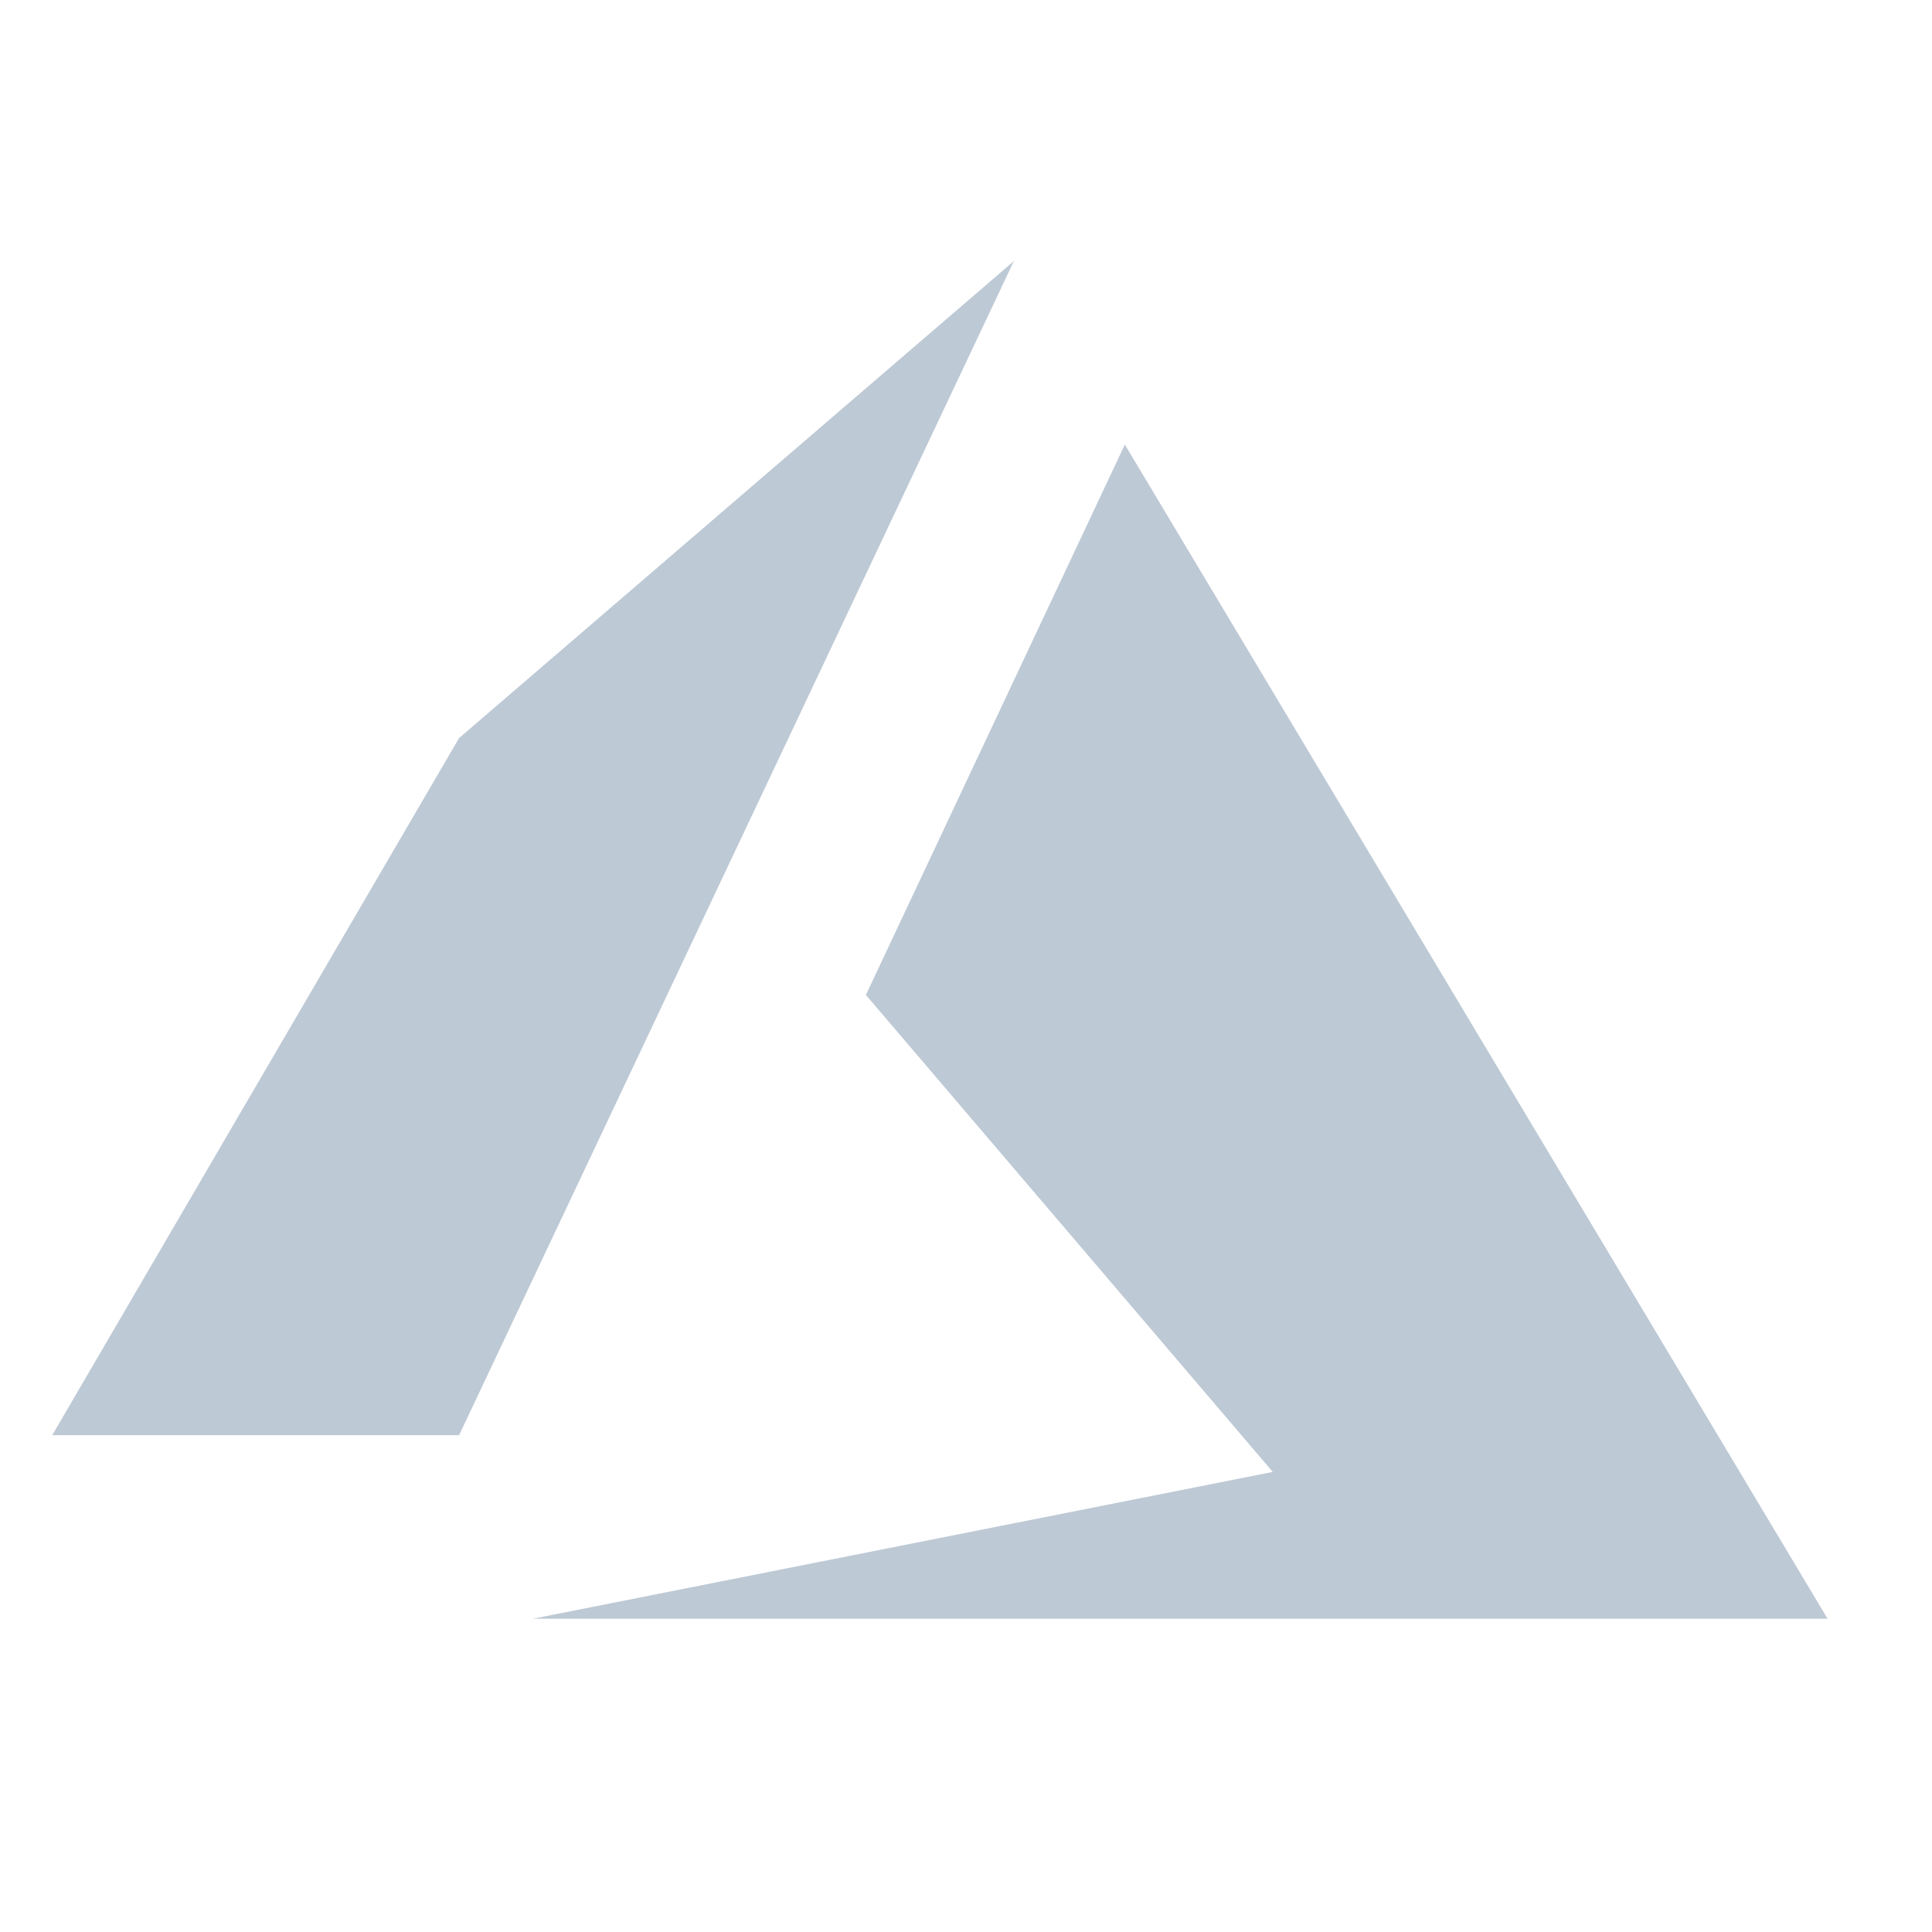
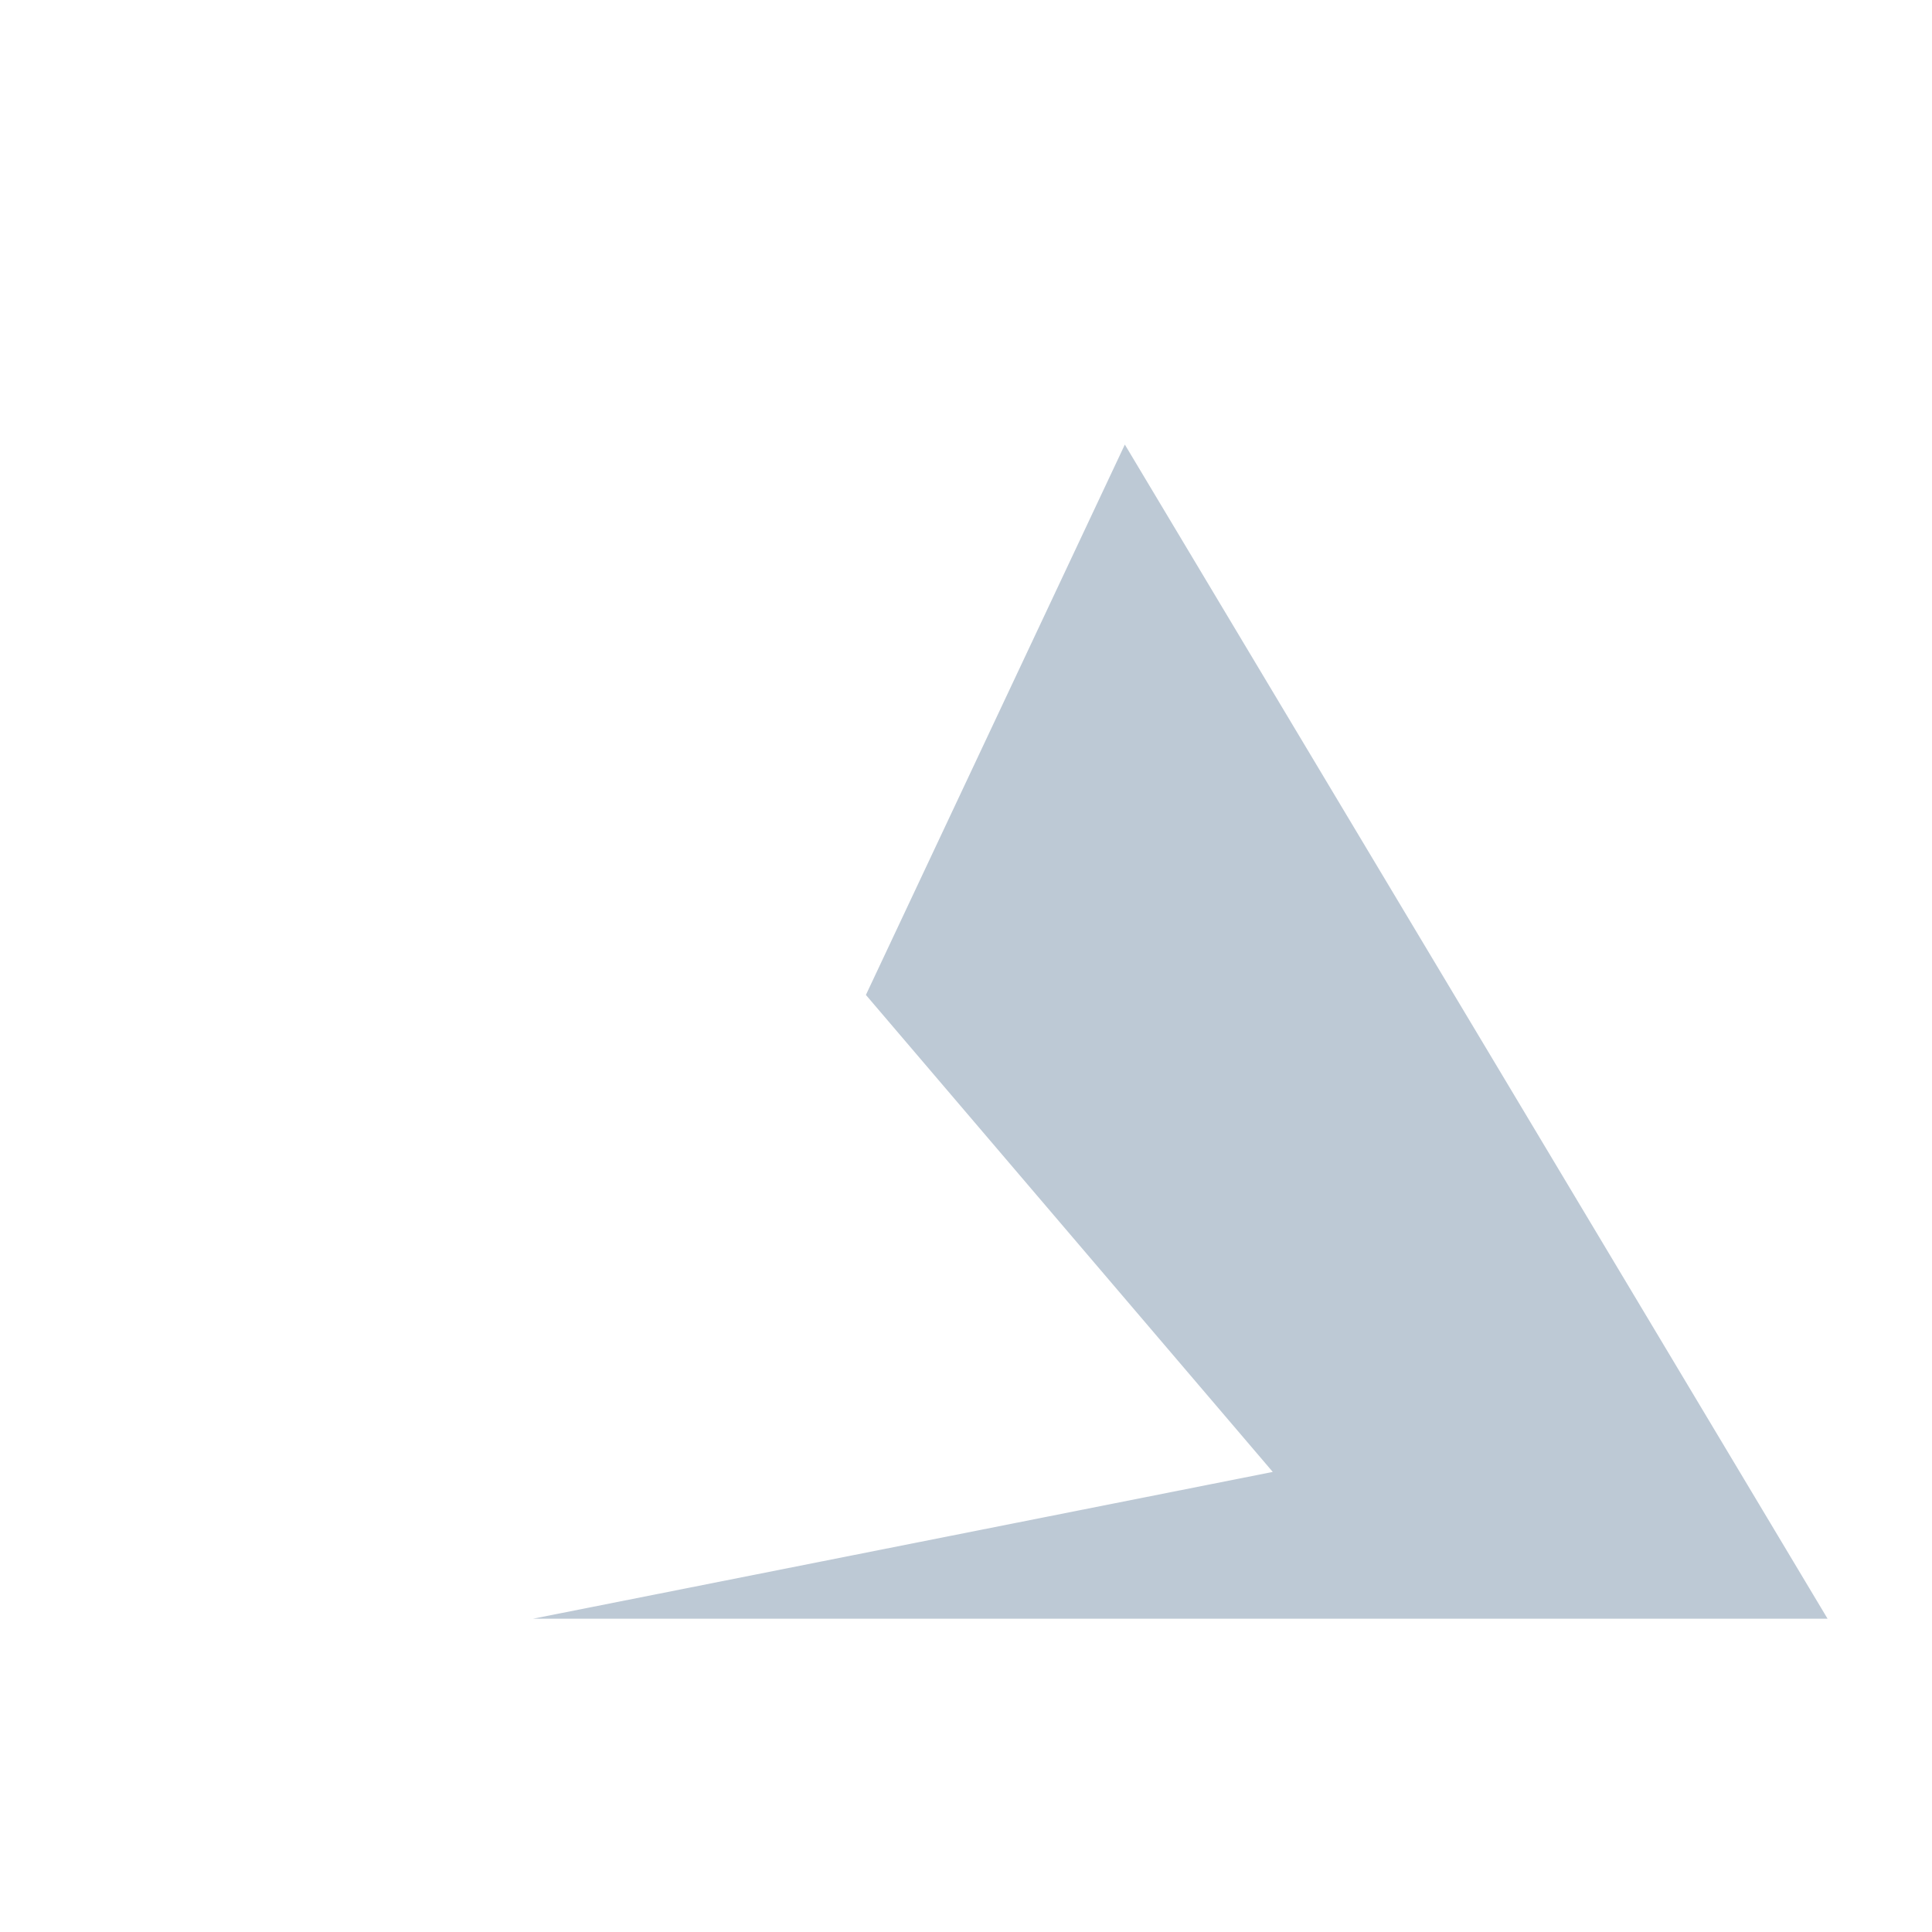
<svg xmlns="http://www.w3.org/2000/svg" width="37" height="37" viewBox="0 0 37 37" fill="none">
  <mask id="mask0_9206_13551" style="mask-type:alpha" maskUnits="userSpaceOnUse" x="0" y="0" width="37" height="37">
    <rect width="36.459" height="36.459" fill="#1E88E5" />
  </mask>
  <g mask="url(#mask0_9206_13551)">
-     <path d="M8.792 27.486H1L8.792 14.135L19.417 5L8.792 27.486Z" fill="#BDC9D5" />
-     <path d="M21.542 8.514L16.583 19.054L24.375 28.189L10.208 31H35L21.542 8.514Z" fill="#BDC9D5" />
+     <path d="M21.542 8.514L16.583 19.054L24.375 28.189L10.208 31H35Z" fill="#BDC9D5" />
  </g>
</svg>